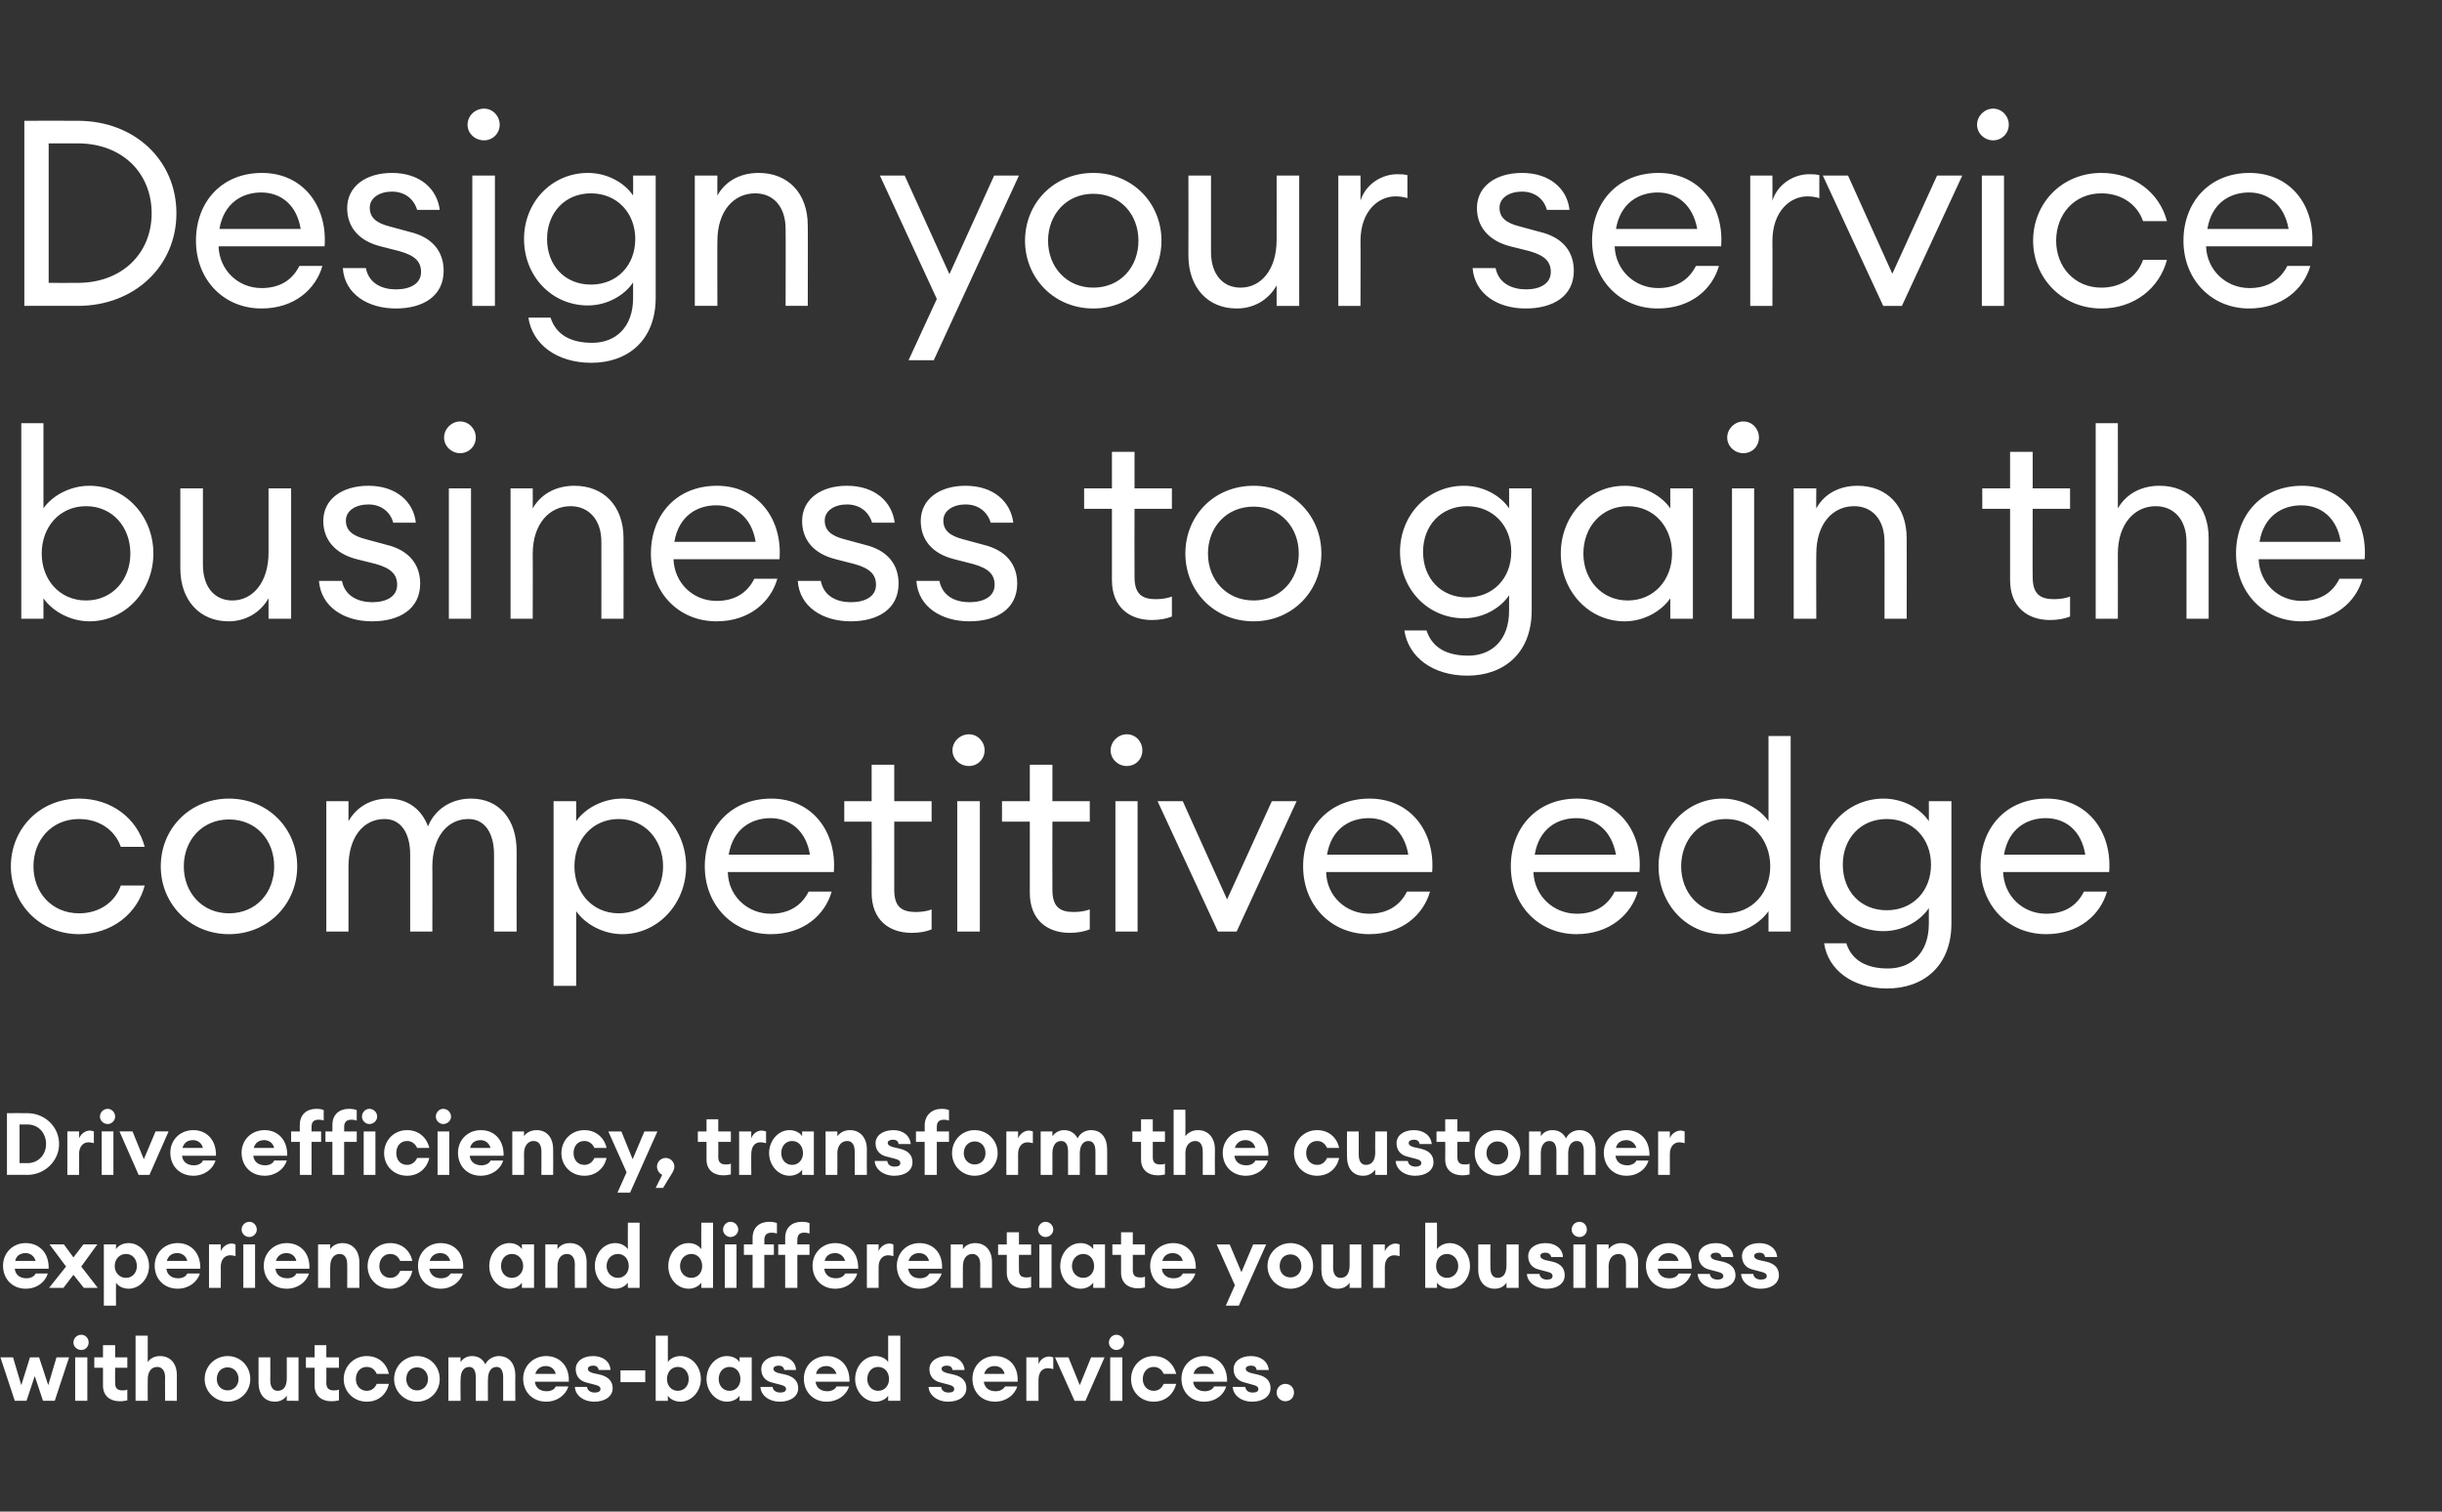
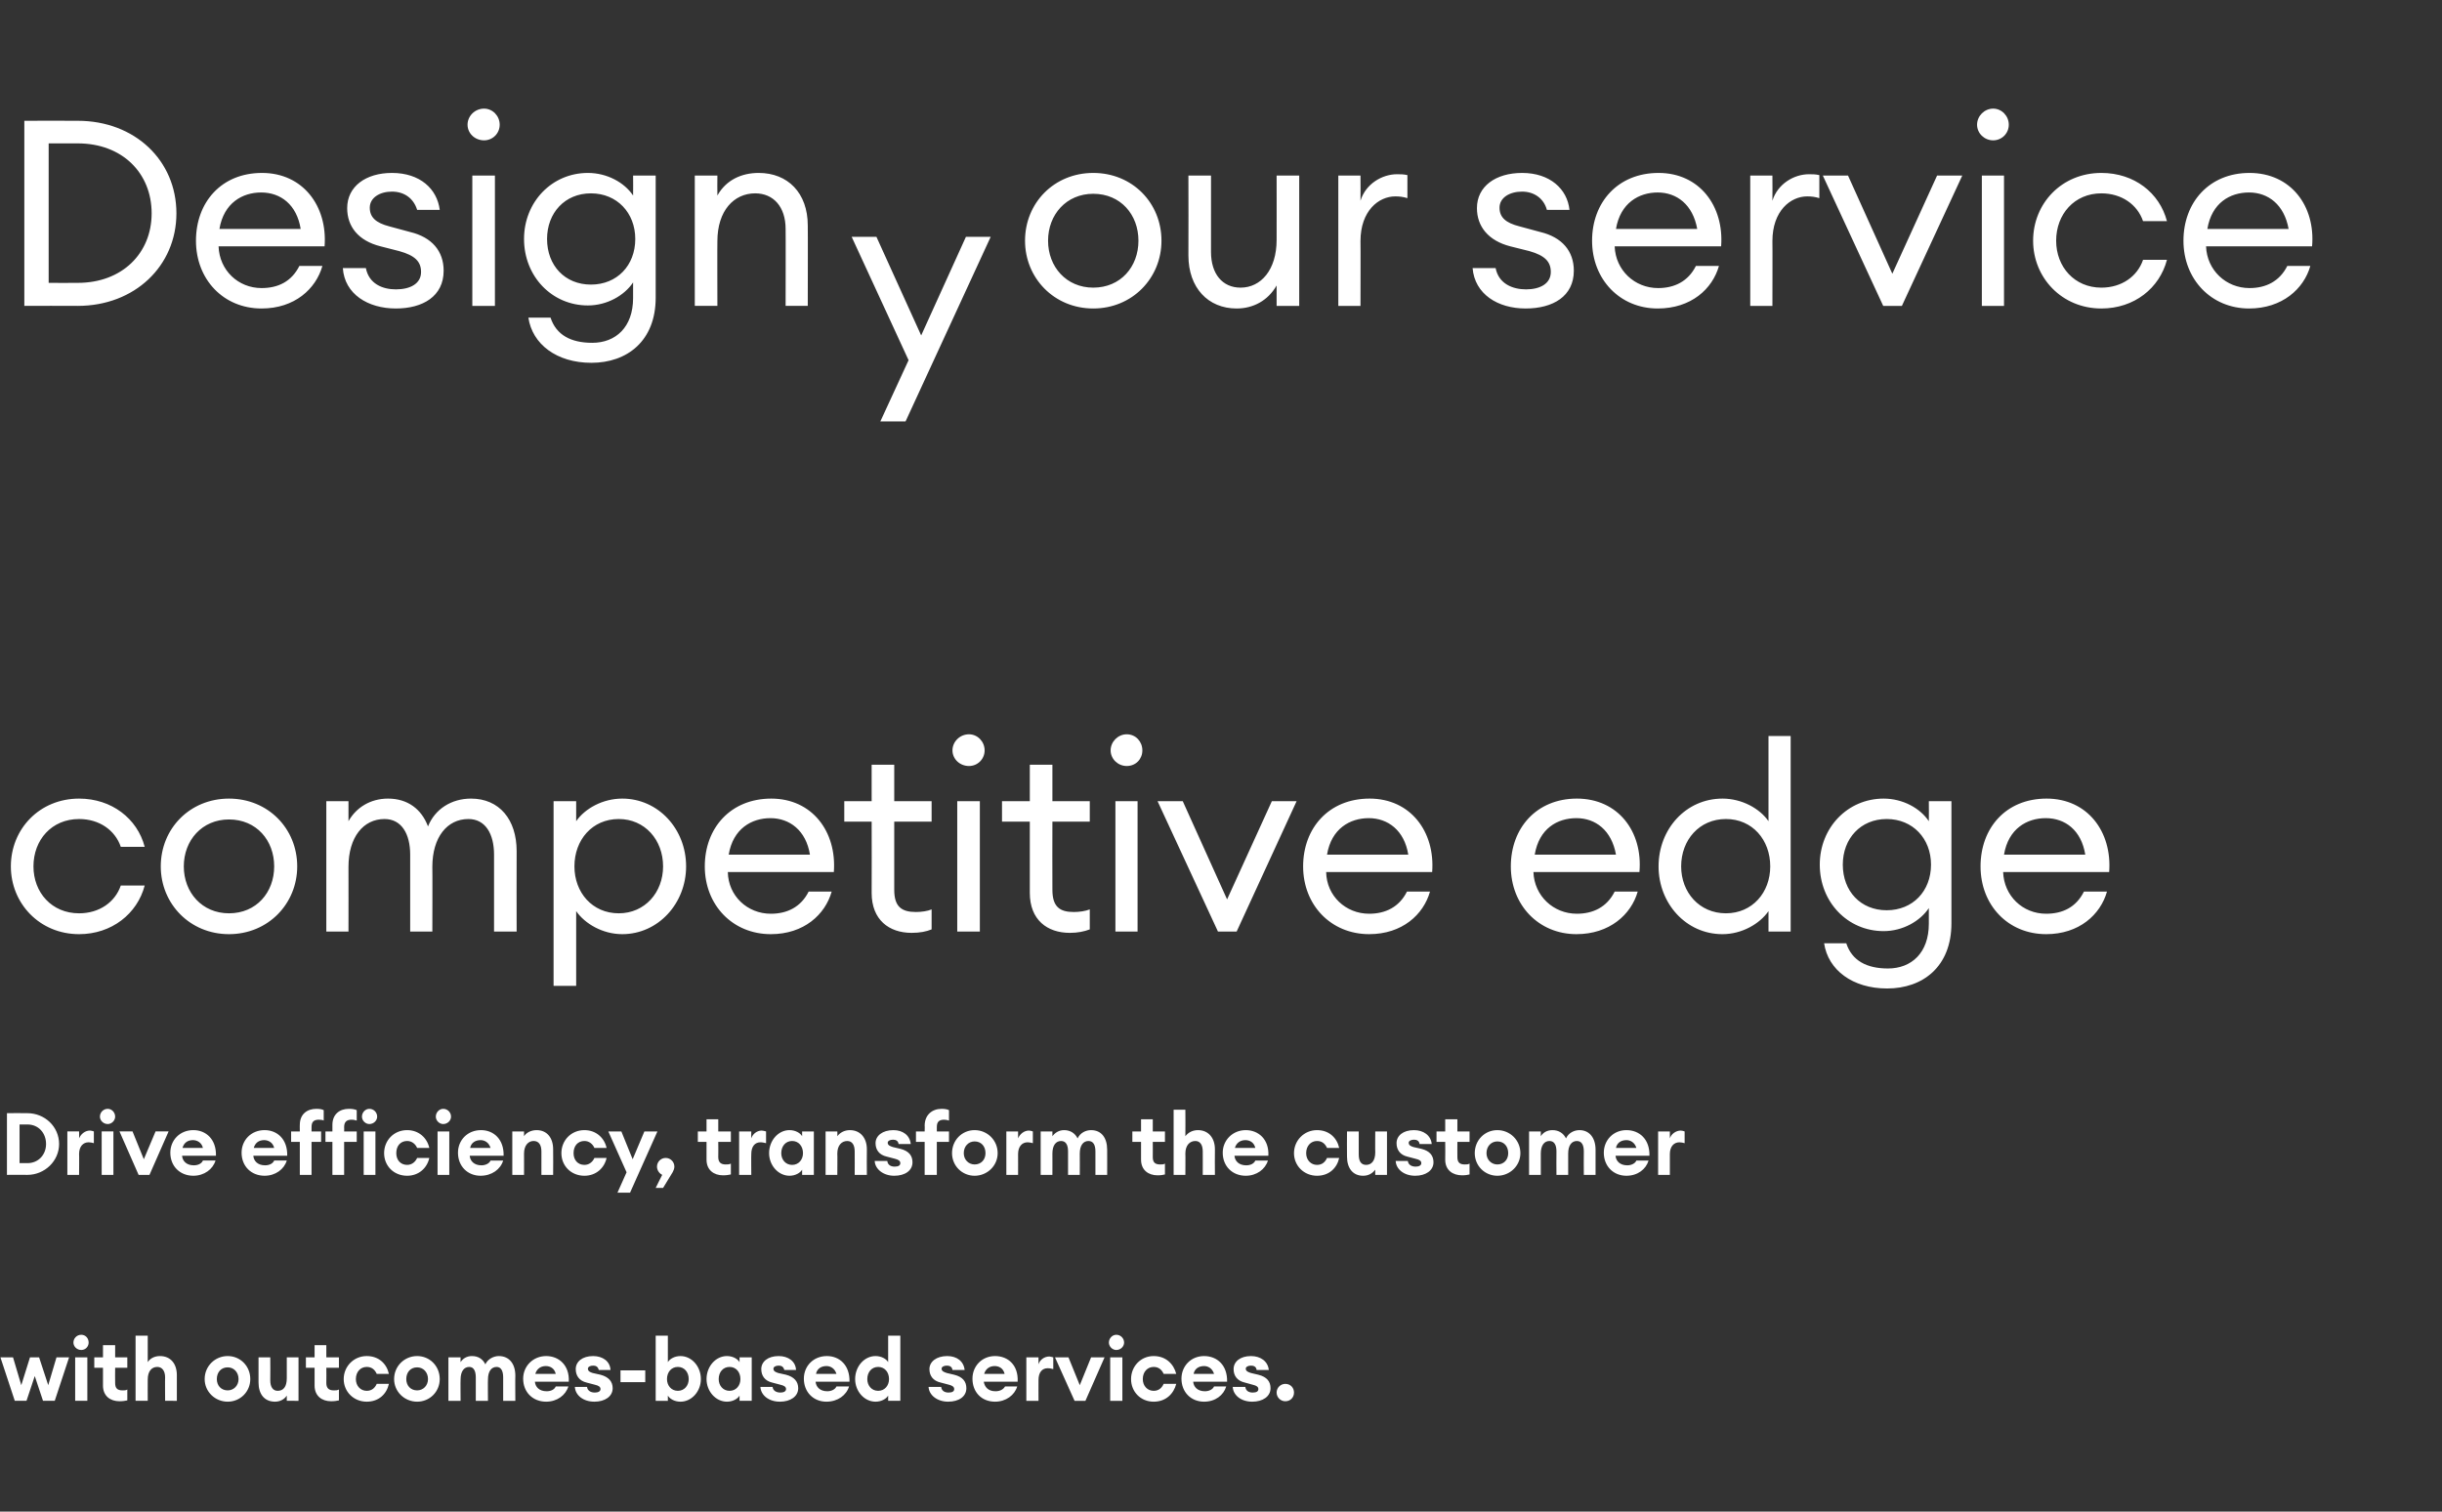
<svg xmlns="http://www.w3.org/2000/svg" version="1.1" width="562px" height="347.9px" viewBox="0 -1 562 347.9" style="top:-1px">
  <rect x="0" y="-1" width="562" height="347.9" fill="#333333" stroke="none" />
  <desc>Design your service business to gain the competitive edge Drive efficiency, transform the customer experience and dif</desc>
  <defs />
  <g id="Polygon67598">
    <path d="m8 315.7l-1.9 5.7H3.4l-3.3-10h2.9l1.9 6.4l2-6.4h2.1l2.1 6.4l1.9-6.4h2.9l-3.3 10H9.9L8 315.7zm10.7-6c-1 0-1.8-.8-1.8-1.7c0-1 .8-1.8 1.8-1.8c1 0 1.7.8 1.7 1.8c0 .9-.7 1.7-1.7 1.7zm-1.4 1.7h2.8v10h-2.8v-10zm10.2 10.1c-2.1 0-3.8-1.2-3.8-3.6c.02-.04 0-4.1 0-4.1h-2v-2.4h2v-2.8h2.8v2.8h2.8v2.4h-2.8s-.04 3.52 0 3.5c0 1.2.5 1.7 1.7 1.7c.4 0 .8 0 1.1-.2v2.5c-.5.1-1 .2-1.8.2zm3.7-15.1h2.8s-.02 6.1 0 6.1c.5-.8 1.5-1.4 2.8-1.4c2.5 0 3.9 1.8 3.9 4.4v5.9H38s-.04-5.44 0-5.4c0-1.5-.7-2.4-1.8-2.4c-1.3 0-2.2 1-2.2 2.9c-.02-.02 0 4.9 0 4.9h-2.8v-15zm21.2 15.2c-2.9 0-5.3-2.3-5.3-5.2c0-3 2.4-5.3 5.3-5.3c2.9 0 5.2 2.3 5.2 5.3c0 2.9-2.3 5.2-5.2 5.2zm0-2.6c1.4 0 2.5-1.1 2.5-2.6c0-1.6-1.1-2.7-2.5-2.7c-1.5 0-2.5 1.1-2.5 2.7c0 1.5 1 2.6 2.5 2.6zm7.1-7.6h2.7s.04 5.3 0 5.3c0 1.5.6 2.4 1.7 2.4c1.3 0 2.1-.9 2.1-2.9v-4.8h2.7v10H66v-1.2c-.5.8-1.5 1.4-2.7 1.4c-2.5 0-3.8-1.8-3.8-4.4v-5.8zm16.7 10.1c-2.1 0-3.8-1.2-3.8-3.6v-4.1h-2v-2.4h2v-2.8h2.7v2.8h2.9v2.4h-2.9s.04 3.52 0 3.5c0 1.2.6 1.7 1.7 1.7c.5 0 .8 0 1.2-.2v2.5c-.5.1-1 .2-1.8.2zm8.2.1c-3 0-5.3-2.3-5.3-5.2c0-2.9 2.3-5.3 5.3-5.3c2.8 0 4.6 1.8 5.1 4.1h-2.8c-.4-.9-1.1-1.6-2.3-1.6c-1.4 0-2.5 1.1-2.5 2.8c0 1.6 1.1 2.7 2.5 2.7c1.2 0 1.9-.7 2.3-1.6h2.8c-.5 2.3-2.3 4.1-5.1 4.1zm11.6 0c-2.9 0-5.3-2.3-5.3-5.2c0-3 2.4-5.3 5.3-5.3c2.9 0 5.2 2.3 5.2 5.3c0 2.9-2.3 5.2-5.2 5.2zm0-2.6c1.4 0 2.5-1.1 2.5-2.6c0-1.6-1.1-2.7-2.5-2.7c-1.5 0-2.5 1.1-2.5 2.7c0 1.5 1 2.6 2.5 2.6zm7.2-7.6h2.8s-.04 1.1 0 1.1c.5-.8 1.4-1.4 2.6-1.4c1.5 0 2.5.7 3.1 1.9c.6-1.3 2-1.9 3.1-1.9c2.4 0 3.8 1.8 3.8 4.5c-.04-.04 0 5.8 0 5.8h-2.8s.02-5.38 0-5.4c0-1.5-.5-2.4-1.5-2.4c-1.2 0-2 1-2 2.9c-.04-.02 0 4.9 0 4.9h-2.8s.02-5.38 0-5.4c0-1.5-.5-2.4-1.5-2.4c-1.2 0-2 1-2 2.9c-.04-.02 0 4.9 0 4.9h-2.8v-10zm22.5 10.2c-3.1 0-5.3-2.2-5.3-5.3c0-2.9 2.3-5.2 5.3-5.2c2.9 0 5.4 2.1 5.2 5.9h-7.8c.1 1.2 1 2.2 2.7 2.2c1 0 1.8-.4 2.1-1.1h2.9c-.6 2-2.6 3.5-5.1 3.5zm-2.5-6.4h4.7c-.3-1.3-1.3-1.8-2.3-1.8c-1.2 0-2.1.7-2.4 1.8zm13.6 6.4c-2.6 0-4.4-1.5-4.5-3.4h2.8c.1.9.9 1.3 1.8 1.3c.8 0 1.3-.3 1.3-.8c0-.5-.4-.8-1.3-1l-1.9-.5c-1.7-.4-2.5-1.6-2.5-3.1c0-1.7 1.5-3 4-3c2.2 0 3.9 1.2 4 3.2h-2.7c-.2-.8-.7-1-1.3-1c-.7 0-1.2.3-1.2.7c0 .6.5.8 1.1 1l1.8.4c1.9.5 2.8 1.6 2.8 3.1c0 1.9-1.8 3.1-4.2 3.1zm6-7.2h5.7v2.7h-5.7v-2.7zm10.9 7h-2.8v-15h2.8s-.02 6.08 0 6.1c.4-.7 1.5-1.4 2.9-1.4c2.6 0 4.7 2.4 4.7 5.3c0 2.8-2.1 5.2-4.7 5.2c-1.4 0-2.5-.7-2.9-1.4c-.02.04 0 1.2 0 1.2zm2.3-7.8c-1.5 0-2.5 1.2-2.5 2.8c0 1.5 1 2.7 2.5 2.7c1.5 0 2.5-1.2 2.5-2.7c0-1.6-1-2.8-2.5-2.8zm11.3-2.5c1.4 0 2.5.7 2.9 1.4c.02-.02 0-1.1 0-1.1h2.8v10h-2.8s.02-1.16 0-1.2c-.4.7-1.5 1.4-2.9 1.4c-2.6 0-4.7-2.4-4.7-5.2c0-2.9 2.1-5.3 4.7-5.3zm.6 2.5c-1.5 0-2.5 1.2-2.5 2.8c0 1.5 1 2.7 2.5 2.7c1.5 0 2.5-1.2 2.5-2.7c0-1.6-1-2.8-2.5-2.8zm11.6 8c-2.6 0-4.4-1.5-4.5-3.4h2.8c.1.9.9 1.3 1.8 1.3c.8 0 1.3-.3 1.3-.8c0-.5-.4-.8-1.3-1l-1.9-.5c-1.7-.4-2.5-1.6-2.5-3.1c0-1.7 1.5-3 4-3c2.2 0 3.9 1.2 4 3.2h-2.7c-.2-.8-.7-1-1.3-1c-.7 0-1.2.3-1.2.7c0 .6.5.8 1.1 1l1.8.4c1.9.5 2.8 1.6 2.8 3.1c0 1.9-1.8 3.1-4.2 3.1zm10.7 0c-3 0-5.2-2.2-5.2-5.3c0-2.9 2.2-5.2 5.3-5.2c2.9 0 5.3 2.1 5.2 5.9h-7.8c.1 1.2 1 2.2 2.7 2.2c.9 0 1.8-.4 2.1-1.1h2.9c-.6 2-2.6 3.5-5.2 3.5zm-2.4-6.4h4.7c-.4-1.3-1.4-1.8-2.3-1.8c-1.3 0-2.2.7-2.4 1.8zm13.7-4.1c1.4 0 2.5.7 2.9 1.4c.02-.02 0-6.1 0-6.1h2.8v15h-2.8s.02-1.16 0-1.2c-.4.7-1.5 1.4-2.9 1.4c-2.6 0-4.7-2.4-4.7-5.2c0-2.9 2.1-5.3 4.7-5.3zm.6 2.5c-1.5 0-2.5 1.2-2.5 2.8c0 1.5 1 2.7 2.5 2.7c1.5 0 2.5-1.2 2.5-2.7c0-1.6-1-2.8-2.5-2.8zm16.1 8c-2.5 0-4.4-1.5-4.5-3.4h2.9c.1.9.8 1.3 1.7 1.3c.9 0 1.3-.3 1.3-.8c0-.5-.4-.8-1.2-1l-1.9-.5c-1.8-.4-2.6-1.6-2.6-3.1c0-1.7 1.6-3 4.1-3c2.2 0 3.8 1.2 4 3.2h-2.8c-.1-.8-.7-1-1.3-1c-.7 0-1.2.3-1.2.7c0 .6.6.8 1.2 1l1.7.4c2 .5 2.8 1.6 2.8 3.1c0 1.9-1.7 3.1-4.2 3.1zm10.8 0c-3.1 0-5.2-2.2-5.2-5.3c0-2.9 2.2-5.2 5.2-5.2c3 0 5.4 2.1 5.2 5.9h-7.8c.2 1.2 1 2.2 2.7 2.2c1 0 1.8-.4 2.2-1.1h2.8c-.6 2-2.6 3.5-5.1 3.5zm-2.5-6.4h4.7c-.3-1.3-1.3-1.8-2.3-1.8c-1.2 0-2.1.7-2.4 1.8zm9.7-3.8h2.8s-.02 1.56 0 1.6c.3-1 1.3-1.8 2.5-1.8c.2 0 .5.1.9.2v2.7c-.4-.1-.8-.2-1.3-.2c-1.3 0-2.1 1-2.1 2.7c-.02-.02 0 4.8 0 4.8h-2.8v-10zm6.6 0h3.1l2.6 6.4l2.6-6.4h3.1l-4.4 10h-2.5l-4.5-10zm14.1-1.7c-.9 0-1.7-.8-1.7-1.7c0-1 .8-1.8 1.7-1.8c1 0 1.8.8 1.8 1.8c0 .9-.8 1.7-1.8 1.7zm-1.4 1.7h2.8v10h-2.8v-10zm10 10.2c-3 0-5.2-2.3-5.2-5.2c0-2.9 2.2-5.3 5.2-5.3c2.8 0 4.6 1.8 5.2 4.1h-2.9c-.4-.9-1.1-1.6-2.3-1.6c-1.4 0-2.5 1.1-2.5 2.8c0 1.6 1.1 2.7 2.5 2.7c1.2 0 1.9-.7 2.3-1.6h2.9c-.6 2.3-2.4 4.1-5.2 4.1zm11.6 0c-3 0-5.2-2.2-5.2-5.3c0-2.9 2.2-5.2 5.2-5.2c3 0 5.4 2.1 5.3 5.9h-7.8c.1 1.2 1 2.2 2.7 2.2c.9 0 1.8-.4 2.1-1.1h2.8c-.6 2-2.5 3.5-5.1 3.5zm-2.4-6.4h4.7c-.4-1.3-1.4-1.8-2.3-1.8c-1.3 0-2.2.7-2.4 1.8zm13.5 6.4c-2.6 0-4.4-1.5-4.5-3.4h2.9c.1.9.8 1.3 1.7 1.3c.9 0 1.3-.3 1.3-.8c0-.5-.4-.8-1.3-1l-1.8-.5c-1.8-.4-2.6-1.6-2.6-3.1c0-1.7 1.5-3 4-3c2.2 0 3.9 1.2 4.1 3.2h-2.8c-.1-.8-.7-1-1.3-1c-.7 0-1.2.3-1.2.7c0 .6.6.8 1.2 1l1.7.4c2 .5 2.8 1.6 2.8 3.1c0 1.9-1.8 3.1-4.2 3.1zm7.6-.1c-1.1 0-2-.9-2-2c0-1.1.9-2 2-2c1.2 0 2 .9 2 2c0 1.1-.8 2-2 2z" stroke="none" fill="#fff" />
  </g>
  <g id="Polygon67597">
-     <path d="m5.9 295.6c-3 0-5.2-2.2-5.2-5.3c0-2.9 2.2-5.2 5.2-5.2c3 0 5.4 2.1 5.3 5.9H3.4c.1 1.2 1 2.2 2.7 2.2c.9 0 1.8-.4 2.1-1.1h2.8c-.6 2-2.5 3.5-5.1 3.5zm-2.4-6.4h4.7c-.4-1.3-1.4-1.8-2.3-1.8c-1.3 0-2.2.7-2.4 1.8zm11.7 1.3l-3.8-5.1h3.3l2.2 3l2.3-3h3.2l-3.7 5.1l3.8 4.9h-3.2l-2.4-3l-2.3 3h-3.3l3.9-4.9zm8.7-5.1h2.8s-.04 1.08 0 1.1c.4-.7 1.5-1.4 2.9-1.4c2.6 0 4.7 2.4 4.7 5.3c0 2.8-2.1 5.2-4.7 5.2c-1.4 0-2.5-.7-2.9-1.4c-.04.04 0 5.3 0 5.3h-2.8v-14.1zm5.1 2.2c-1.5 0-2.6 1.2-2.6 2.8c0 1.5 1.1 2.7 2.6 2.7c1.5 0 2.5-1.2 2.5-2.7c0-1.6-1-2.8-2.5-2.8zm11.9 8c-3.1 0-5.3-2.2-5.3-5.3c0-2.9 2.2-5.2 5.3-5.2c2.9 0 5.3 2.1 5.2 5.9h-7.8c.1 1.2 1 2.2 2.7 2.2c1 0 1.8-.4 2.1-1.1h2.9c-.6 2-2.6 3.5-5.1 3.5zm-2.5-6.4h4.7c-.3-1.3-1.4-1.8-2.3-1.8c-1.3 0-2.1.7-2.4 1.8zm9.7-3.8h2.7s.04 1.56 0 1.6c.4-1 1.4-1.8 2.5-1.8c.3 0 .6.1.9.2v2.7c-.4-.1-.8-.2-1.2-.2c-1.3 0-2.2 1-2.2 2.7c.04-.02 0 4.8 0 4.8h-2.7v-10zm9.3-1.7c-1 0-1.8-.8-1.8-1.7c0-1 .8-1.8 1.8-1.8c.9 0 1.7.8 1.7 1.8c0 .9-.8 1.7-1.7 1.7zm-1.4 1.7h2.7v10H56v-10zm10 10.2c-3.1 0-5.3-2.2-5.3-5.3c0-2.9 2.3-5.2 5.3-5.2c2.9 0 5.4 2.1 5.2 5.9h-7.8c.1 1.2 1 2.2 2.7 2.2c1 0 1.8-.4 2.1-1.1h2.9c-.6 2-2.6 3.5-5.1 3.5zm-2.5-6.4h4.7c-.3-1.3-1.3-1.8-2.3-1.8c-1.2 0-2.1.7-2.4 1.8zm9.7-3.8h2.8s-.04 1.1 0 1.1c.5-.8 1.5-1.4 2.8-1.4c2.4 0 3.9 1.8 3.9 4.4c-.02 0 0 5.9 0 5.9h-2.8s.04-5.44 0-5.4c0-1.5-.6-2.4-1.7-2.4c-1.3 0-2.2 1-2.2 2.9c-.04-.02 0 4.9 0 4.9h-2.8v-10zm16.6 10.2c-3 0-5.2-2.3-5.2-5.2c0-2.9 2.2-5.3 5.2-5.3c2.8 0 4.6 1.8 5.1 4.1h-2.8c-.4-.9-1.1-1.6-2.3-1.6c-1.4 0-2.5 1.1-2.5 2.8c0 1.6 1.1 2.7 2.5 2.7c1.2 0 1.9-.7 2.3-1.6h2.8c-.5 2.3-2.3 4.1-5.1 4.1zm11.6 0c-3.1 0-5.2-2.2-5.2-5.3c0-2.9 2.2-5.2 5.2-5.2c3 0 5.4 2.1 5.2 5.9h-7.8c.2 1.2 1 2.2 2.7 2.2c1 0 1.8-.4 2.2-1.1h2.8c-.6 2-2.6 3.5-5.1 3.5zm-2.5-6.4h4.7c-.3-1.3-1.3-1.8-2.3-1.8c-1.2 0-2.1.7-2.4 1.8zm18.4-4.1c1.3 0 2.4.7 2.8 1.4c.04-.02 0-1.1 0-1.1h2.8v10h-2.8s.04-1.16 0-1.2c-.4.7-1.5 1.4-2.8 1.4c-2.7 0-4.7-2.4-4.7-5.2c0-2.9 2-5.3 4.7-5.3zm.5 2.5c-1.5 0-2.5 1.2-2.5 2.8c0 1.5 1 2.7 2.5 2.7c1.5 0 2.6-1.2 2.6-2.7c0-1.6-1.1-2.8-2.6-2.8zm7.7-2.2h2.8s-.02 1.1 0 1.1c.5-.8 1.5-1.4 2.8-1.4c2.5 0 3.9 1.8 3.9 4.4v5.9h-2.7s-.04-5.44 0-5.4c0-1.5-.7-2.4-1.8-2.4c-1.3 0-2.2 1-2.2 2.9c-.02-.02 0 4.9 0 4.9h-2.8v-10zm16.1-.3c1.4 0 2.4.7 2.9 1.4c-.04-.02 0-6.1 0-6.1h2.7v15h-2.7s-.04-1.16 0-1.2c-.5.7-1.5 1.4-2.9 1.4c-2.7 0-4.7-2.4-4.7-5.2c0-2.9 2-5.3 4.7-5.3zm.6 2.5c-1.5 0-2.6 1.2-2.6 2.8c0 1.5 1.1 2.7 2.6 2.7c1.5 0 2.5-1.2 2.5-2.7c0-1.6-1-2.8-2.5-2.8zm16.3-2.5c1.4 0 2.4.7 2.9 1.4c-.04-.02 0-6.1 0-6.1h2.7v15h-2.7s-.04-1.16 0-1.2c-.5.7-1.5 1.4-2.9 1.4c-2.7 0-4.7-2.4-4.7-5.2c0-2.9 2-5.3 4.7-5.3zm.6 2.5c-1.5 0-2.6 1.2-2.6 2.8c0 1.5 1.1 2.7 2.6 2.7c1.5 0 2.5-1.2 2.5-2.7c0-1.6-1-2.8-2.5-2.8zm9-3.9c-.9 0-1.7-.8-1.7-1.7c0-1 .8-1.8 1.7-1.8c1 0 1.8.8 1.8 1.8c0 .9-.8 1.7-1.8 1.7zm-1.3 1.7h2.7v10h-2.7v-10zm6.4 2.4h-2v-2.4h2v-1.5c0-2.5 1.7-3.7 3.8-3.7c.8 0 1.3.1 1.8.3v2.4c-.2-.1-.7-.2-1.2-.2c-1.1 0-1.7.5-1.7 1.7c.04 0 0 1 0 1h2.2v2.4h-2.2v7.6h-2.7v-7.6zm7.5 0h-1.6v-2.4h1.6s.02-1.54 0-1.5c0-2.5 1.7-3.7 3.8-3.7c.8 0 1.3.1 1.8.3v2.4c-.3-.1-.7-.2-1.2-.2c-1.1 0-1.6.5-1.6 1.7c-.04 0 0 1 0 1h2.8v2.4h-2.8v7.6h-2.8v-7.6zm11.5 7.8c-3 0-5.2-2.2-5.2-5.3c0-2.9 2.2-5.2 5.2-5.2c3 0 5.4 2.1 5.3 5.9h-7.8c.1 1.2 1 2.2 2.7 2.2c.9 0 1.8-.4 2.1-1.1h2.8c-.6 2-2.5 3.5-5.1 3.5zm-2.4-6.4h4.7c-.4-1.3-1.4-1.8-2.3-1.8c-1.3 0-2.2.7-2.4 1.8zm9.7-3.8h2.7v1.6c.3-1 1.4-1.8 2.5-1.8c.3 0 .6.1.9.2v2.7c-.4-.1-.8-.2-1.2-.2c-1.3 0-2.2 1-2.2 2.7v4.8h-2.7v-10zm12.1 10.2c-3.1 0-5.2-2.2-5.2-5.3c0-2.9 2.2-5.2 5.2-5.2c3 0 5.4 2.1 5.2 5.9H209c.2 1.2 1 2.2 2.7 2.2c1 0 1.8-.4 2.2-1.1h2.8c-.6 2-2.6 3.5-5.1 3.5zm-2.5-6.4h4.7c-.3-1.3-1.3-1.8-2.3-1.8c-1.2 0-2.1.7-2.4 1.8zm9.7-3.8h2.8s-.02 1.1 0 1.1c.5-.8 1.5-1.4 2.8-1.4c2.5 0 3.9 1.8 3.9 4.4v5.9h-2.7s-.04-5.44 0-5.4c0-1.5-.7-2.4-1.8-2.4c-1.3 0-2.2 1-2.2 2.9c-.02-.02 0 4.9 0 4.9h-2.8v-10zm16.7 10.1c-2.1 0-3.8-1.2-3.8-3.6c.02-.04 0-4.1 0-4.1h-2v-2.4h2v-2.8h2.8v2.8h2.8v2.4h-2.8s-.04 3.52 0 3.5c0 1.2.5 1.7 1.7 1.7c.4 0 .8 0 1.1-.2v2.5c-.5.1-1 .2-1.8.2zm5.1-11.8c-.9 0-1.7-.8-1.7-1.7c0-1 .8-1.8 1.7-1.8c1 0 1.8.8 1.8 1.8c0 .9-.8 1.7-1.8 1.7zm-1.4 1.7h2.8v10h-2.8v-10zm9.5-.3c1.4 0 2.4.7 2.9 1.4c-.04-.02 0-1.1 0-1.1h2.7v10h-2.7s-.04-1.16 0-1.2c-.5.7-1.5 1.4-2.9 1.4c-2.7 0-4.7-2.4-4.7-5.2c0-2.9 2-5.3 4.7-5.3zm.6 2.5c-1.5 0-2.6 1.2-2.6 2.8c0 1.5 1.1 2.7 2.6 2.7c1.5 0 2.5-1.2 2.5-2.7c0-1.6-1-2.8-2.5-2.8zm12.5 7.9c-2.1 0-3.8-1.2-3.8-3.6c-.02-.04 0-4.1 0-4.1h-2v-2.4h2v-2.8h2.7v2.8h2.8v2.4h-2.8s.02 3.52 0 3.5c0 1.2.5 1.7 1.7 1.7c.5 0 .8 0 1.1-.2v2.5c-.4.1-.9.2-1.7.2zm8.2.1c-3.1 0-5.3-2.2-5.3-5.3c0-2.9 2.2-5.2 5.3-5.2c2.9 0 5.3 2.1 5.2 5.9h-7.8c.1 1.2 1 2.2 2.7 2.2c1 0 1.8-.4 2.1-1.1h2.9c-.6 2-2.6 3.5-5.1 3.5zm-2.5-6.4h4.7c-.3-1.3-1.4-1.8-2.3-1.8c-1.3 0-2.1.7-2.4 1.8zm14.6 10.3l2.1-4.7l-4.2-9.4h3l2.7 6.4l2.7-6.4h3l-6.3 14.1h-3zm14.9-3.9c-2.9 0-5.3-2.3-5.3-5.2c0-3 2.4-5.3 5.3-5.3c2.9 0 5.2 2.3 5.2 5.3c0 2.9-2.3 5.2-5.2 5.2zm0-2.6c1.4 0 2.5-1.1 2.5-2.6c0-1.6-1.1-2.7-2.5-2.7c-1.5 0-2.5 1.1-2.5 2.7c0 1.5 1 2.6 2.5 2.6zm7.1-7.6h2.7s.04 5.3 0 5.3c0 1.5.6 2.4 1.7 2.4c1.3 0 2.1-.9 2.1-2.9v-4.8h2.7v10h-2.7v-1.2c-.5.8-1.5 1.4-2.7 1.4c-2.5 0-3.8-1.8-3.8-4.4v-5.8zm11.9 0h2.7s.02 1.56 0 1.6c.4-1 1.4-1.8 2.5-1.8c.3 0 .6.1.9.2v2.7c-.4-.1-.8-.2-1.2-.2c-1.3 0-2.2 1-2.2 2.7c.02-.02 0 4.8 0 4.8H316v-10zm14.7 10H328v-15h2.7s.04 6.08 0 6.1c.5-.7 1.6-1.4 2.9-1.4c2.7 0 4.7 2.4 4.7 5.3c0 2.8-2 5.2-4.7 5.2c-1.3 0-2.4-.7-2.9-1.4c.04.04 0 1.2 0 1.2zm2.3-7.8c-1.5 0-2.5 1.2-2.5 2.8c0 1.5 1 2.7 2.5 2.7c1.5 0 2.6-1.2 2.6-2.7c0-1.6-1.1-2.8-2.6-2.8zm7.2-2.2h2.8s-.04 5.3 0 5.3c0 1.5.5 2.4 1.7 2.4c1.2 0 2-.9 2-2.9c.02.04 0-4.8 0-4.8h2.8v10h-2.8s.02-1.18 0-1.2c-.5.8-1.4 1.4-2.7 1.4c-2.4 0-3.8-1.8-3.8-4.4c.02-.04 0-5.8 0-5.8zm15.8 10.2c-2.6 0-4.5-1.5-4.6-3.4h2.9c.1.9.9 1.3 1.7 1.3c.9 0 1.3-.3 1.3-.8c0-.5-.3-.8-1.2-1l-1.9-.5c-1.7-.4-2.5-1.6-2.5-3.1c0-1.7 1.5-3 4-3c2.2 0 3.9 1.2 4 3.2H357c-.2-.8-.8-1-1.4-1c-.7 0-1.1.3-1.1.7c0 .6.5.8 1.1 1l1.8.4c1.9.5 2.7 1.6 2.7 3.1c0 1.9-1.7 3.1-4.1 3.1zm7.5-11.9c-1 0-1.8-.8-1.8-1.7c0-1 .8-1.8 1.8-1.8c1 0 1.7.8 1.7 1.8c0 .9-.7 1.7-1.7 1.7zm-1.4 1.7h2.8v10h-2.8v-10zm5.4 0h2.7s.04 1.1 0 1.1c.6-.8 1.6-1.4 2.9-1.4c2.4 0 3.9 1.8 3.9 4.4c-.04 0 0 5.9 0 5.9h-2.8s.02-5.44 0-5.4c0-1.5-.6-2.4-1.7-2.4c-1.3 0-2.3 1-2.3 2.9c.04-.02 0 4.9 0 4.9h-2.7v-10zm16.6 10.2c-3.1 0-5.3-2.2-5.3-5.3c0-2.9 2.3-5.2 5.3-5.2c2.9 0 5.4 2.1 5.2 5.9h-7.8c.1 1.2 1 2.2 2.7 2.2c1 0 1.8-.4 2.1-1.1h2.9c-.6 2-2.6 3.5-5.1 3.5zm-2.5-6.4h4.7c-.3-1.3-1.3-1.8-2.3-1.8c-1.2 0-2.1.7-2.4 1.8zm13.6 6.4c-2.6 0-4.4-1.5-4.5-3.4h2.8c.1.9.9 1.3 1.8 1.3c.8 0 1.3-.3 1.3-.8c0-.5-.4-.8-1.3-1l-1.9-.5c-1.7-.4-2.5-1.6-2.5-3.1c0-1.7 1.5-3 4-3c2.2 0 3.9 1.2 4 3.2h-2.7c-.2-.8-.7-1-1.3-1c-.7 0-1.2.3-1.2.7c0 .6.5.8 1.1 1l1.8.4c1.9.5 2.8 1.6 2.8 3.1c0 1.9-1.8 3.1-4.2 3.1zm10 0c-2.6 0-4.4-1.5-4.5-3.4h2.8c.1.9.9 1.3 1.8 1.3c.8 0 1.3-.3 1.3-.8c0-.5-.4-.8-1.3-1l-1.9-.5c-1.7-.4-2.5-1.6-2.5-3.1c0-1.7 1.5-3 4-3c2.2 0 3.9 1.2 4.1 3.2h-2.8c-.1-.8-.7-1-1.3-1c-.7 0-1.2.3-1.2.7c0 .6.5.8 1.1 1l1.8.4c2 .5 2.8 1.6 2.8 3.1c0 1.9-1.8 3.1-4.2 3.1z" stroke="none" fill="#fff" />
-   </g>
+     </g>
  <g id="Polygon67596">
    <path d="m1.6 255.2s4.66-.04 4.7 0c4 0 7.3 3.1 7.3 7.1c0 3.9-3.3 7.1-7.3 7.1c-.04-.04-4.7 0-4.7 0v-14.2zm4.7 11.5c2.6 0 4.3-2 4.3-4.4c0-2.5-1.7-4.5-4.3-4.5c-.04.02-1.8 0-1.8 0v8.9h1.8zm9.2-7.3h2.7s.04 1.56 0 1.6c.4-1 1.4-1.8 2.5-1.8c.3 0 .6.1.9.2v2.7c-.4-.1-.8-.2-1.2-.2c-1.3 0-2.2 1-2.2 2.7c.04-.02 0 4.8 0 4.8h-2.7v-10zm9.3-1.7c-1 0-1.8-.8-1.8-1.7c0-1 .8-1.8 1.8-1.8c.9 0 1.7.8 1.7 1.8c0 .9-.8 1.7-1.7 1.7zm-1.4 1.7h2.7v10h-2.7v-10zm4.1 0h3l2.6 6.4l2.7-6.4h3l-4.4 10h-2.5l-4.4-10zm17 10.2c-3.1 0-5.3-2.2-5.3-5.3c0-2.9 2.2-5.2 5.3-5.2c2.9 0 5.3 2.1 5.2 5.9h-7.8c.1 1.2 1 2.2 2.7 2.2c1 0 1.8-.4 2.1-1.1h2.9c-.6 2-2.6 3.5-5.1 3.5zm-2.5-6.4h4.7c-.3-1.3-1.4-1.8-2.3-1.8c-1.3 0-2.1.7-2.4 1.8zm18.9 6.4c-3.1 0-5.3-2.2-5.3-5.3c0-2.9 2.2-5.2 5.3-5.2c2.9 0 5.3 2.1 5.2 5.9h-7.8c.1 1.2 1 2.2 2.7 2.2c1 0 1.8-.4 2.1-1.1h2.9c-.6 2-2.6 3.5-5.1 3.5zm-2.5-6.4h4.7c-.3-1.3-1.4-1.8-2.3-1.8c-1.3 0-2.1.7-2.4 1.8zm26.6-5.5c-.9 0-1.7-.8-1.7-1.7c0-1 .8-1.8 1.7-1.8c1 0 1.8.8 1.8 1.8c0 .9-.8 1.7-1.8 1.7zm-16 4.1h-2v-2.4h2s-.02-1.54 0-1.5c0-2.5 1.7-3.7 3.8-3.7c.8 0 1.3.1 1.7.3v2.4c-.1-.1-.6-.2-1.1-.2c-1.2 0-1.7.5-1.7 1.7c.02 0 0 1 0 1h2.2v2.4h-2.2v7.6H69v-7.6zm7.5 0h-1.6v-2.4h1.6v-1.5c0-2.5 1.7-3.7 3.8-3.7c.8 0 1.3.1 1.8.3v2.4c-.4-.1-.7-.2-1.2-.2c-1.1 0-1.7.5-1.7 1.7c.04 0 0 1 0 1h2.9v2.4h-2.9v7.6h-2.7v-7.6zm7.2-2.4h2.7v10h-2.7v-10zm10 10.2c-3.1 0-5.3-2.3-5.3-5.2c0-2.9 2.2-5.3 5.3-5.3c2.7 0 4.6 1.8 5.1 4.1H96c-.4-.9-1.2-1.6-2.3-1.6c-1.5 0-2.5 1.1-2.5 2.8c0 1.6 1 2.7 2.5 2.7c1.1 0 1.9-.7 2.3-1.6h2.8c-.5 2.3-2.4 4.1-5.1 4.1zm8.3-11.9c-.9 0-1.7-.8-1.7-1.7c0-1 .8-1.8 1.7-1.8c1 0 1.8.8 1.8 1.8c0 .9-.8 1.7-1.8 1.7zm-1.3 1.7h2.7v10h-2.7v-10zm9.9 10.2c-3 0-5.2-2.2-5.2-5.3c0-2.9 2.2-5.2 5.3-5.2c2.9 0 5.3 2.1 5.2 5.9h-7.8c.1 1.2 1 2.2 2.7 2.2c.9 0 1.8-.4 2.1-1.1h2.9c-.6 2-2.6 3.5-5.2 3.5zm-2.4-6.4h4.7c-.4-1.3-1.4-1.8-2.3-1.8c-1.3 0-2.2.7-2.4 1.8zm9.7-3.8h2.7s.02 1.1 0 1.1c.5-.8 1.6-1.4 2.9-1.4c2.4 0 3.8 1.8 3.8 4.4c.04 0 0 5.9 0 5.9h-2.7V264c0-1.5-.6-2.4-1.8-2.4c-1.2 0-2.2 1-2.2 2.9c.02-.02 0 4.9 0 4.9h-2.7v-10zm16.6 10.2c-3.1 0-5.3-2.3-5.3-5.2c0-2.9 2.2-5.3 5.3-5.3c2.7 0 4.6 1.8 5.1 4.1h-2.8c-.4-.9-1.2-1.6-2.3-1.6c-1.5 0-2.5 1.1-2.5 2.8c0 1.6 1 2.7 2.5 2.7c1.1 0 1.9-.7 2.3-1.6h2.8c-.5 2.3-2.4 4.1-5.1 4.1zm7.6 3.9l2.1-4.7l-4.2-9.4h3l2.6 6.4l2.7-6.4h3l-6.3 14.1h-2.9zm10.5-1.1h-1.7s1.5-3.04 1.5-3c-.6-.3-1.2-1-1.2-1.9c0-1.1.9-2 2-2c1.1 0 2 .9 2 2c0 .5-.2.9-.4 1.3l-2.2 3.6zm13.8-2.9c-2.1 0-3.8-1.2-3.8-3.6v-4.1h-2v-2.4h2v-2.8h2.7v2.8h2.9v2.4h-2.9s.04 3.52 0 3.5c0 1.2.6 1.7 1.7 1.7c.5 0 .8 0 1.2-.2v2.5c-.5.1-1 .2-1.8.2zm3.7-10.1h2.8s-.04 1.56 0 1.6c.3-1 1.3-1.8 2.4-1.8c.3 0 .6.1 1 .2v2.7c-.5-.1-.8-.2-1.3-.2c-1.3 0-2.1 1-2.1 2.7c-.04-.02 0 4.8 0 4.8h-2.8v-10zm11.6-.3c1.4 0 2.5.7 2.9 1.4v-1.1h2.7v10h-2.7v-1.2c-.4.7-1.5 1.4-2.9 1.4c-2.6 0-4.7-2.4-4.7-5.2c0-2.9 2.1-5.3 4.7-5.3zm.6 2.5c-1.5 0-2.5 1.2-2.5 2.8c0 1.5 1 2.7 2.5 2.7c1.5 0 2.5-1.2 2.5-2.7c0-1.6-1-2.8-2.5-2.8zm7.7-2.2h2.7s.04 1.1 0 1.1c.6-.8 1.6-1.4 2.9-1.4c2.4 0 3.9 1.8 3.9 4.4c-.04 0 0 5.9 0 5.9h-2.8s.02-5.44 0-5.4c0-1.5-.6-2.4-1.7-2.4c-1.3 0-2.3 1-2.3 2.9c.04-.02 0 4.9 0 4.9H190v-10zm15.8 10.2c-2.5 0-4.4-1.5-4.5-3.4h2.9c.1.9.8 1.3 1.7 1.3c.9 0 1.3-.3 1.3-.8c0-.5-.4-.8-1.2-1l-1.9-.5c-1.8-.4-2.6-1.6-2.6-3.1c0-1.7 1.6-3 4.1-3c2.2 0 3.8 1.2 4 3.2h-2.8c-.1-.8-.7-1-1.3-1c-.7 0-1.2.3-1.2.7c0 .6.6.8 1.2 1l1.7.4c2 .5 2.8 1.6 2.8 3.1c0 1.9-1.7 3.1-4.2 3.1zm7-7.8h-2v-2.4h2s.04-1.34 0-1.3c0-2.5 1.7-3.9 3.9-3.9c.7 0 1.3.1 1.7.3v2.4c-.3-.1-.7-.2-1.1-.2c-1.2 0-1.7.5-1.7 1.7c-.02 0 0 1 0 1h2.8v2.4h-2.8v7.6h-2.8v-7.6zm11.5 7.8c-2.9 0-5.2-2.3-5.2-5.2c0-3 2.3-5.3 5.2-5.3c2.9 0 5.3 2.3 5.3 5.3c0 2.9-2.4 5.2-5.3 5.2zm0-2.6c1.5 0 2.5-1.1 2.5-2.6c0-1.6-1-2.7-2.5-2.7c-1.4 0-2.5 1.1-2.5 2.7c0 1.5 1.1 2.6 2.5 2.6zm7.3-7.6h2.7s.02 1.56 0 1.6c.4-1 1.4-1.8 2.5-1.8c.3 0 .6.1.9.2v2.7c-.4-.1-.8-.2-1.2-.2c-1.3 0-2.2 1-2.2 2.7c.02-.02 0 4.8 0 4.8h-2.7v-10zm7.9 0h2.7s.02 1.1 0 1.1c.6-.8 1.5-1.4 2.7-1.4c1.4 0 2.5.7 3.1 1.9c.6-1.3 1.9-1.9 3.1-1.9c2.4 0 3.7 1.8 3.7 4.5c.02-.04 0 5.8 0 5.8h-2.7s-.02-5.38 0-5.4c0-1.5-.5-2.4-1.6-2.4c-1.2 0-2 1-2 2.9c.02-.02 0 4.9 0 4.9h-2.7s-.02-5.38 0-5.4c0-1.5-.5-2.4-1.6-2.4c-1.2 0-2 1-2 2.9c.02-.02 0 4.9 0 4.9h-2.7v-10zm26.9 10.1c-2.1 0-3.8-1.2-3.8-3.6c-.02-.04 0-4.1 0-4.1h-2v-2.4h2v-2.8h2.7v2.8h2.8v2.4h-2.8s.02 3.52 0 3.5c0 1.2.5 1.7 1.7 1.7c.5 0 .8 0 1.1-.2v2.5c-.4.1-.9.2-1.7.2zm3.7-15.1h2.7s.04 6.1 0 6.1c.6-.8 1.6-1.4 2.9-1.4c2.4 0 3.9 1.8 3.9 4.4c-.04 0 0 5.9 0 5.9h-2.8s.02-5.44 0-5.4c0-1.5-.6-2.4-1.7-2.4c-1.3 0-2.3 1-2.3 2.9c.04-.02 0 4.9 0 4.9h-2.7v-15zm16.6 15.2c-3.1 0-5.3-2.2-5.3-5.3c0-2.9 2.3-5.2 5.3-5.2c2.9 0 5.4 2.1 5.2 5.9h-7.8c.1 1.2 1 2.2 2.7 2.2c1 0 1.8-.4 2.1-1.1h2.9c-.6 2-2.6 3.5-5.1 3.5zm-2.5-6.4h4.7c-.3-1.3-1.3-1.8-2.3-1.8c-1.2 0-2.1.7-2.4 1.8zm18.9 6.4c-3 0-5.3-2.3-5.3-5.2c0-2.9 2.3-5.3 5.3-5.3c2.8 0 4.6 1.8 5.1 4.1h-2.8c-.4-.9-1.1-1.6-2.3-1.6c-1.4 0-2.5 1.1-2.5 2.8c0 1.6 1.1 2.7 2.5 2.7c1.2 0 1.9-.7 2.3-1.6h2.8c-.5 2.3-2.3 4.1-5.1 4.1zm6.9-10.2h2.7v5.3c0 1.5.5 2.4 1.7 2.4c1.2 0 2.1-.9 2.1-2.9c-.04.04 0-4.8 0-4.8h2.7v10h-2.7s-.04-1.18 0-1.2c-.6.8-1.5 1.4-2.8 1.4c-2.4 0-3.7-1.8-3.7-4.4c-.04-.04 0-5.8 0-5.8zm15.7 10.2c-2.6 0-4.4-1.5-4.5-3.4h2.8c.1.9.9 1.3 1.8 1.3c.8 0 1.3-.3 1.3-.8c0-.5-.4-.8-1.3-1l-1.9-.5c-1.7-.4-2.5-1.6-2.5-3.1c0-1.7 1.5-3 4-3c2.2 0 3.9 1.2 4.1 3.2h-2.8c-.1-.8-.7-1-1.3-1c-.7 0-1.2.3-1.2.7c0 .6.5.8 1.1 1l1.8.4c2 .5 2.8 1.6 2.8 3.1c0 1.9-1.8 3.1-4.2 3.1zm10.8-.1c-2.2 0-3.9-1.2-3.9-3.6c.04-.04 0-4.1 0-4.1h-2v-2.4h2v-2.8h2.8v2.8h2.8v2.4h-2.8s-.02 3.52 0 3.5c0 1.2.5 1.7 1.7 1.7c.4 0 .8 0 1.1-.2v2.5c-.4.1-1 .2-1.7.2zm8.1.1c-2.9 0-5.2-2.3-5.2-5.2c0-3 2.3-5.3 5.2-5.3c2.9 0 5.3 2.3 5.3 5.3c0 2.9-2.4 5.2-5.3 5.2zm0-2.6c1.5 0 2.5-1.1 2.5-2.6c0-1.6-1-2.7-2.5-2.7c-1.4 0-2.5 1.1-2.5 2.7c0 1.5 1.1 2.6 2.5 2.6zm7.3-7.6h2.7v1.1c.5-.8 1.4-1.4 2.7-1.4c1.4 0 2.5.7 3.1 1.9c.6-1.3 1.9-1.9 3.1-1.9c2.3 0 3.7 1.8 3.7 4.5v5.8h-2.7s-.04-5.38 0-5.4c0-1.5-.5-2.4-1.6-2.4c-1.2 0-2 1-2 2.9v4.9h-2.7s-.04-5.38 0-5.4c0-1.5-.5-2.4-1.6-2.4c-1.2 0-2 1-2 2.9v4.9h-2.7v-10zm22.4 10.2c-3 0-5.2-2.2-5.2-5.3c0-2.9 2.2-5.2 5.2-5.2c3 0 5.4 2.1 5.3 5.9h-7.8c.1 1.2 1 2.2 2.7 2.2c.9 0 1.8-.4 2.1-1.1h2.8c-.6 2-2.5 3.5-5.1 3.5zm-2.4-6.4h4.7c-.4-1.3-1.4-1.8-2.3-1.8c-1.3 0-2.2.7-2.4 1.8zm9.7-3.8h2.7v1.6c.3-1 1.4-1.8 2.5-1.8c.3 0 .6.1.9.2v2.7c-.4-.1-.8-.2-1.2-.2c-1.3 0-2.2 1-2.2 2.7v4.8h-2.7v-10z" stroke="none" fill="#fff" />
  </g>
  <g id="Polygon67595">
    <path d="m18.2 214c-9.1 0-15.7-7.1-15.7-15.6c0-8.6 6.6-15.6 15.7-15.6c7.5 0 13.4 4.6 15.1 11.1h-5.5c-1.3-3.8-4.9-6.4-9.6-6.4c-6.3 0-10.5 4.8-10.5 10.9c0 6 4.2 10.8 10.5 10.8c4.7 0 8.3-2.6 9.6-6.4h5.5c-1.7 6.5-7.6 11.2-15.1 11.2zm34.5 0c-9 0-15.7-7-15.7-15.6c0-8.7 6.7-15.6 15.7-15.6c9 0 15.7 6.9 15.7 15.6c0 8.6-6.7 15.6-15.7 15.6zm0-4.8c6.3 0 10.4-4.8 10.4-10.8c0-6-4.1-10.8-10.4-10.8c-6.2 0-10.4 4.8-10.4 10.8c0 6 4.2 10.8 10.4 10.8zm22.4-25.8h5.1s.02 4.58 0 4.6c1.8-3.2 5.1-5.2 9.1-5.2c4.5 0 7.7 2.4 9.2 6.4c1.6-4 5.4-6.4 9.9-6.4c6.5 0 10.5 4.8 10.5 12.1c-.04.04 0 18.5 0 18.5h-5.2v-17.7c0-4.8-2-8.2-5.9-8.2c-4.9 0-8.3 4.2-8.3 11c.04-.02 0 14.9 0 14.9h-5.1s-.02-17.68 0-17.7c0-4.8-2-8.2-5.9-8.2c-4.9 0-8.3 4.2-8.3 11c.02-.02 0 14.9 0 14.9h-5.1v-30zm52.3 0h5.2v4.6c2-2.9 6.1-5.2 10.6-5.2c8.3 0 14.7 7 14.7 15.6c0 8.5-6.4 15.6-14.7 15.6c-4.5 0-8.6-2.4-10.6-5.3v17.2h-5.2v-42.5zm15 4.1c-6.1 0-10.2 4.8-10.2 10.9c0 6 4.1 10.8 10.2 10.8c6 0 10.2-4.8 10.2-10.8c0-6.1-4.2-10.9-10.2-10.9zm35 26.5c-8.8 0-15.2-6.7-15.2-15.6c0-8.8 5.9-15.6 15.3-15.6c9.4 0 15.1 7.6 14.4 16.9h-24.4c.1 5.5 4.5 9.6 9.9 9.6c3.7 0 6.9-1.5 8.7-5.1h5.3c-1.5 5.3-6.4 9.8-14 9.8zm-9.7-18.3h18.7c-.9-5.6-4.7-8.4-9.1-8.4c-4.3 0-8.6 2.4-9.6 8.4zm42.1 18c-5.2 0-9.2-3-9.2-9.2c.04-.02 0-16.4 0-16.4h-6.3v-4.7h6.3V175h5.2v8.4h8.6v4.7h-8.6v15.7c0 3.9 1.7 5.1 5 5.1c1.2 0 2.7-.2 3.6-.6v4.6c-1.2.5-2.7.8-4.6.8zm13.2-38.4c-2.1 0-3.8-1.6-3.8-3.6c0-2 1.7-3.7 3.8-3.7c2 0 3.6 1.7 3.6 3.7c0 2-1.6 3.6-3.6 3.6zm-2.7 8.1h5.2v30h-5.2v-30zm25.9 30.3c-5.2 0-9.2-3-9.2-9.2v-16.4h-6.4v-4.7h6.4V175h5.2v8.4h8.6v4.7h-8.6s-.04 15.72 0 15.7c0 3.9 1.7 5.1 4.9 5.1c1.3 0 2.7-.2 3.7-.6v4.6c-1.3.5-2.8.8-4.6.8zm13.1-38.4c-2 0-3.7-1.6-3.7-3.6c0-2 1.7-3.7 3.7-3.7c2.1 0 3.6 1.7 3.6 3.7c0 2-1.5 3.6-3.6 3.6zm-2.6 8.1h5.1v30h-5.1v-30zm9.7 0h5.8l10.2 22.6l10.3-22.6h5.7l-13.8 30h-4.3l-13.9-30zm48.7 30.6c-8.8 0-15.2-6.7-15.2-15.6c0-8.8 5.9-15.6 15.3-15.6c9.4 0 15.1 7.6 14.4 16.9h-24.4c.1 5.5 4.5 9.6 9.9 9.6c3.7 0 6.9-1.5 8.7-5.1h5.3c-1.5 5.3-6.4 9.8-14 9.8zm-9.7-18.3h18.7c-.9-5.6-4.7-8.4-9.1-8.4c-4.3 0-8.6 2.4-9.6 8.4zm57.4 18.3c-8.7 0-15.1-6.7-15.1-15.6c0-8.8 5.9-15.6 15.2-15.6c9.5 0 15.2 7.6 14.4 16.9h-24.4c.2 5.5 4.6 9.6 10 9.6c3.7 0 6.9-1.5 8.7-5.1h5.3c-1.5 5.3-6.5 9.8-14.1 9.8zm-9.6-18.3h18.7c-1-5.6-4.7-8.4-9.1-8.4c-4.4 0-8.6 2.4-9.6 8.4zm43.2-12.9c4.5 0 8.6 2.3 10.6 5.2c-.02-.02 0-19.6 0-19.6h5.1v45H407s-.02-4.66 0-4.7c-2 2.9-6.1 5.3-10.6 5.3c-8.4 0-14.7-7.1-14.7-15.6c0-8.6 6.3-15.6 14.7-15.6zm.8 4.7c-6.1 0-10.3 4.8-10.3 10.9c0 6 4.2 10.8 10.3 10.8c6.1 0 10.2-4.8 10.2-10.8c0-6.1-4.1-10.9-10.2-10.9zm27.7 28.6c1.3 4 4.7 5.8 9.6 5.8c5.4 0 9.4-3.6 9.4-10.3V208c-2 3-6 5.3-10.4 5.3c-8.3 0-14.7-6.7-14.7-15.3c0-8.5 6.4-15.2 14.7-15.2c4.4 0 8.4 2.2 10.4 5.2c.04-.02 0-4.6 0-4.6h5.2v28.1c0 10-6.6 15-14.8 15c-8 0-13.6-4.3-14.5-10.4h5.1zm9.3-28.6c-6 0-10.1 4.5-10.1 10.5c0 6.1 4.1 10.5 10.1 10.5c6 0 10.2-4.4 10.2-10.5c0-6-4.2-10.5-10.2-10.5zm36.7 26.5c-8.8 0-15.1-6.7-15.1-15.6c0-8.8 5.8-15.6 15.2-15.6c9.4 0 15.1 7.6 14.4 16.9H461c.2 5.5 4.5 9.6 9.9 9.6c3.8 0 6.9-1.5 8.7-5.1h5.3c-1.5 5.3-6.4 9.8-14 9.8zm-9.7-18.3h18.7c-.9-5.6-4.6-8.4-9.1-8.4c-4.3 0-8.6 2.4-9.6 8.4z" stroke="none" fill="#fff" />
  </g>
  <g id="Polygon67594">
-     <path d="m10 141.4H4.9v-45h5.1s.02 19.58 0 19.6c2-2.9 6.1-5.2 10.6-5.2c8.3 0 14.7 7 14.7 15.6c0 8.5-6.4 15.6-14.7 15.6c-4.5 0-8.6-2.4-10.6-5.3c.02.04 0 4.7 0 4.7zm9.8-25.9c-6.1 0-10.2 4.8-10.2 10.9c0 6 4.1 10.8 10.2 10.8c6.1 0 10.2-4.8 10.2-10.8c0-6.1-4.1-10.9-10.2-10.9zm21.7-4.1h5.2s-.02 17.6 0 17.6c0 5 2.6 8.2 6.8 8.2c4.6 0 8.3-4.1 8.3-11v-14.8h5.2v30h-5.2v-4.7c-2 3.5-5.5 5.3-9.2 5.3c-6.6 0-11.1-4.8-11.1-12.2c.02-.02 0-18.4 0-18.4zM85.6 142c-6.4 0-11.7-3.3-12.2-9.3h5.3c.7 3.6 3.9 4.9 7 4.9c3.2 0 5.7-1.3 5.7-4c0-2.4-1.4-3.8-4.9-4.8l-4.4-1.1c-5.1-1.3-7.7-4.6-7.7-8.8c0-5 4.3-8.1 10.4-8.1c6.4 0 10.4 3.7 10.9 8.5h-5.2c-.7-2.6-2.9-4.2-5.7-4.2c-2.9 0-5.2 1.4-5.2 3.7c0 2.2 1.4 3.5 4.6 4.3l4.8 1.3c5 1.2 7.7 4.4 7.7 8.9c0 5.9-4.8 8.7-11.1 8.7zm20.3-38.7c-2 0-3.7-1.6-3.7-3.6c0-2 1.7-3.7 3.7-3.7c2 0 3.6 1.7 3.6 3.7c0 2-1.6 3.6-3.6 3.6zm-2.6 8.1h5.1v30h-5.1v-30zm14.2 0h5.1s.04 4.58 0 4.6c2.1-3.6 5.7-5.2 9.6-5.2c6.7 0 11.3 4.6 11.3 12.1c.02-.02 0 18.5 0 18.5h-5.1s.02-17.74 0-17.7c0-5.1-2.9-8.2-7.1-8.2c-4.8 0-8.7 4-8.7 11c.04-.02 0 14.9 0 14.9h-5.1v-30zm47.4 30.6c-8.8 0-15.1-6.7-15.1-15.6c0-8.8 5.8-15.6 15.2-15.6c9.4 0 15.1 7.6 14.4 16.9H155c.2 5.5 4.5 9.6 9.9 9.6c3.8 0 6.9-1.5 8.7-5.1h5.3c-1.5 5.3-6.4 9.8-14 9.8zm-9.7-18.3h18.7c-.9-5.6-4.6-8.4-9.1-8.4c-4.3 0-8.6 2.4-9.6 8.4zm40.6 18.3c-6.4 0-11.8-3.3-12.2-9.3h5.3c.7 3.6 3.8 4.9 6.9 4.9c3.3 0 5.8-1.3 5.8-4c0-2.4-1.4-3.8-5-4.8l-4.3-1.1c-5.2-1.3-7.7-4.6-7.7-8.8c0-5 4.3-8.1 10.3-8.1c6.5 0 10.4 3.7 11 8.5h-5.2c-.8-2.6-2.9-4.2-5.8-4.2c-2.8 0-5.1 1.4-5.1 3.7c0 2.2 1.4 3.5 4.5 4.3l4.8 1.3c5 1.2 7.7 4.4 7.7 8.9c0 5.9-4.8 8.7-11 8.7zm27.3 0c-6.4 0-11.8-3.3-12.2-9.3h5.3c.7 3.6 3.8 4.9 6.9 4.9c3.3 0 5.8-1.3 5.8-4c0-2.4-1.4-3.8-5-4.8l-4.3-1.1c-5.2-1.3-7.7-4.6-7.7-8.8c0-5 4.3-8.1 10.3-8.1c6.5 0 10.4 3.7 11 8.5H228c-.8-2.6-2.9-4.2-5.8-4.2c-2.8 0-5.1 1.4-5.1 3.7c0 2.2 1.4 3.5 4.5 4.3l4.8 1.3c5 1.2 7.7 4.4 7.7 8.9c0 5.9-4.8 8.7-11 8.7zm42-.3c-5.2 0-9.2-3-9.2-9.2v-16.4h-6.4v-4.7h6.4V103h5.2v8.4h8.6v4.7h-8.6s-.04 15.72 0 15.7c0 3.9 1.7 5.1 4.9 5.1c1.3 0 2.7-.2 3.7-.6v4.6c-1.3.5-2.8.8-4.6.8zm23.4.3c-9.1 0-15.7-7-15.7-15.6c0-8.7 6.6-15.6 15.7-15.6c9 0 15.6 6.9 15.6 15.6c0 8.6-6.6 15.6-15.6 15.6zm0-4.8c6.2 0 10.4-4.8 10.4-10.8c0-6-4.2-10.8-10.4-10.8c-6.3 0-10.5 4.8-10.5 10.8c0 6 4.2 10.8 10.5 10.8zm39.8 6.9c1.3 4 4.7 5.8 9.6 5.8c5.4 0 9.4-3.6 9.4-10.3V136c-2 3-6 5.3-10.4 5.3c-8.3 0-14.7-6.7-14.7-15.3c0-8.5 6.4-15.2 14.7-15.2c4.4 0 8.4 2.2 10.4 5.2c.04-.02 0-4.6 0-4.6h5.2v28.1c0 10-6.6 15-14.8 15c-8 0-13.6-4.3-14.5-10.4h5.1zm9.3-28.6c-6 0-10.1 4.5-10.1 10.5c0 6.1 4.1 10.5 10.1 10.5c6 0 10.2-4.4 10.2-10.5c0-6-4.2-10.5-10.2-10.5zm36.3-4.7c4.5 0 8.5 2.3 10.5 5.2c.02-.02 0-4.6 0-4.6h5.2v30h-5.2s.02-4.66 0-4.7c-2 2.9-6 5.3-10.5 5.3c-8.4 0-14.7-7.1-14.7-15.6c0-8.6 6.3-15.6 14.7-15.6zm.7 4.7c-6 0-10.2 4.8-10.2 10.9c0 6 4.2 10.8 10.2 10.8c6.1 0 10.2-4.8 10.2-10.8c0-6.1-4.1-10.9-10.2-10.9zm26.6-12.2c-2 0-3.7-1.6-3.7-3.6c0-2 1.7-3.7 3.7-3.7c2.1 0 3.6 1.7 3.6 3.7c0 2-1.5 3.6-3.6 3.6zm-2.6 8.1h5.1v30h-5.1v-30zm14.2 0h5.2s-.05 4.58 0 4.6c2-3.6 5.6-5.2 9.5-5.2c6.7 0 11.3 4.6 11.3 12.1c.03-.02 0 18.5 0 18.5h-5.1s.03-17.74 0-17.7c0-5.1-2.8-8.2-7-8.2c-4.9 0-8.7 4-8.7 11c-.05-.02 0 14.9 0 14.9h-5.2v-30zm59 30.3c-5.2 0-9.2-3-9.2-9.2v-16.4h-6.4v-4.7h6.4V103h5.2v8.4h8.6v4.7h-8.6s-.05 15.72 0 15.7c0 3.9 1.7 5.1 4.9 5.1c1.3 0 2.7-.2 3.7-.6v4.6c-1.3.5-2.8.8-4.6.8zm10.5-45.3h5.1s.03 19.58 0 19.6c2.1-3.6 5.7-5.2 9.6-5.2c6.7 0 11.3 4.6 11.3 12.1v18.5h-5.1v-17.7c0-5.1-2.9-8.2-7.1-8.2c-4.8 0-8.7 4-8.7 11c.03-.02 0 14.9 0 14.9h-5.1v-45zm47.4 45.6c-8.8 0-15.1-6.7-15.1-15.6c0-8.8 5.8-15.6 15.2-15.6c9.4 0 15.1 7.6 14.4 16.9h-24.4c.2 5.5 4.5 9.6 9.9 9.6c3.8 0 6.9-1.5 8.7-5.1h5.3c-1.5 5.3-6.4 9.8-14 9.8zm-9.7-18.3h18.7c-.9-5.6-4.6-8.4-9.1-8.4c-4.3 0-8.6 2.4-9.6 8.4z" stroke="none" fill="#fff" />
-   </g>
+     </g>
  <g id="Polygon67593">
-     <path d="m5.6 26.8s12.28-.04 12.3 0c13.1 0 22.7 9.1 22.7 21.3c0 12.1-9.6 21.3-22.7 21.3c-.02-.04-12.3 0-12.3 0V26.8zm12.3 37.3c10.2 0 17-6.8 17-16c0-9.3-6.8-16.1-17-16.1c-.02-.02-6.7 0-6.7 0v32.1s6.68.04 6.7 0zM60.2 70c-8.8 0-15.1-6.7-15.1-15.6c0-8.8 5.8-15.6 15.2-15.6c9.4 0 15.1 7.6 14.4 16.9H50.3c.2 5.5 4.5 9.6 9.9 9.6c3.8 0 6.9-1.5 8.7-5.1h5.3c-1.5 5.3-6.4 9.8-14 9.8zm-9.7-18.3h18.7c-.9-5.6-4.6-8.4-9.1-8.4c-4.3 0-8.6 2.4-9.6 8.4zM91.1 70c-6.4 0-11.8-3.3-12.2-9.3h5.3c.7 3.6 3.8 4.9 6.9 4.9c3.3 0 5.8-1.3 5.8-4c0-2.4-1.4-3.8-5-4.8l-4.3-1.1c-5.2-1.3-7.7-4.6-7.7-8.8c0-5 4.3-8.1 10.3-8.1c6.5 0 10.4 3.7 11 8.5H96c-.8-2.6-2.9-4.2-5.8-4.2c-2.8 0-5.1 1.4-5.1 3.7c0 2.2 1.4 3.5 4.5 4.3l4.8 1.3c5 1.2 7.7 4.4 7.7 8.9c0 5.9-4.8 8.7-11 8.7zm20.3-38.7c-2.1 0-3.8-1.6-3.8-3.6c0-2 1.7-3.7 3.8-3.7c2 0 3.6 1.7 3.6 3.7c0 2-1.6 3.6-3.6 3.6zm-2.7 8.1h5.2v30h-5.2v-30zm18 32.7c1.3 4 4.7 5.8 9.6 5.8c5.4 0 9.4-3.6 9.4-10.3V64c-2 3-6 5.3-10.4 5.3c-8.3 0-14.7-6.7-14.7-15.3c0-8.5 6.4-15.2 14.7-15.2c4.4 0 8.4 2.2 10.4 5.2c.04-.02 0-4.6 0-4.6h5.2v28.1c0 10-6.6 15-14.8 15c-8 0-13.6-4.3-14.5-10.4h5.1zm9.3-28.6c-6 0-10.1 4.5-10.1 10.5c0 6.1 4.1 10.5 10.1 10.5c6 0 10.2-4.4 10.2-10.5c0-6-4.2-10.5-10.2-10.5zm23.9-4.1h5.2s-.04 4.58 0 4.6c2-3.6 5.6-5.2 9.5-5.2c6.7 0 11.3 4.6 11.3 12.1c.04-.02 0 18.5 0 18.5h-5.1s.04-17.74 0-17.7c0-5.1-2.8-8.2-7-8.2c-4.9 0-8.7 4-8.7 11c-.04-.02 0 14.9 0 14.9h-5.2v-30zm49.2 42.5l6.5-14.1l-13.1-28.4h5.7l10.3 22.7l10.3-22.7h5.7l-19.6 42.5h-5.8zM251.6 70c-9 0-15.7-7-15.7-15.6c0-8.7 6.7-15.6 15.7-15.6c9 0 15.7 6.9 15.7 15.6c0 8.6-6.7 15.6-15.7 15.6zm0-4.8c6.3 0 10.4-4.8 10.4-10.8c0-6-4.1-10.8-10.4-10.8c-6.2 0-10.4 4.8-10.4 10.8c0 6 4.2 10.8 10.4 10.8zm21.9-25.8h5.2V57c0 5 2.6 8.2 6.8 8.2c4.7 0 8.3-4.1 8.3-11c.02.04 0-14.8 0-14.8h5.2v30h-5.2s.02-4.66 0-4.7c-2 3.5-5.4 5.3-9.2 5.3c-6.6 0-11.1-4.8-11.1-12.2c.04-.02 0-18.4 0-18.4zm34.5 0h5.1s.04 5.78 0 5.8c1.2-3.9 5-6.1 8.4-6.1c.8 0 1.5 0 2.4.2v5.3c-1-.3-1.8-.4-2.8-.4c-3.8 0-8 3.3-8 10.3c.04-.02 0 14.9 0 14.9H308v-30zM351.1 70c-6.4 0-11.7-3.3-12.2-9.3h5.3c.7 3.6 3.9 4.9 7 4.9c3.2 0 5.7-1.3 5.7-4c0-2.4-1.4-3.8-4.9-4.8l-4.4-1.1c-5.1-1.3-7.7-4.6-7.7-8.8c0-5 4.3-8.1 10.4-8.1c6.4 0 10.4 3.7 10.9 8.5H356c-.7-2.6-2.9-4.2-5.7-4.2c-2.9 0-5.2 1.4-5.2 3.7c0 2.2 1.4 3.5 4.6 4.3l4.8 1.3c5 1.2 7.7 4.4 7.7 8.9c0 5.9-4.8 8.7-11.1 8.7zm30.4 0c-8.7 0-15.1-6.7-15.1-15.6c0-8.8 5.9-15.6 15.3-15.6c9.4 0 15.1 7.6 14.4 16.9h-24.5c.2 5.5 4.6 9.6 10 9.6c3.7 0 6.9-1.5 8.7-5.1h5.3c-1.5 5.3-6.4 9.8-14.1 9.8zm-9.6-18.3h18.7c-1-5.6-4.7-8.4-9.1-8.4c-4.3 0-8.6 2.4-9.6 8.4zm30.9-12.3h5.1s.04 5.78 0 5.8c1.2-3.9 5-6.1 8.4-6.1c.8 0 1.5 0 2.4.2v5.3c-1-.3-1.8-.4-2.8-.4c-3.8 0-8 3.3-8 10.3c.04-.02 0 14.9 0 14.9h-5.1v-30zm16.7 0h5.8L435.5 62l10.3-22.6h5.8l-13.9 30h-4.3l-13.9-30zm39.2-8.1c-2 0-3.7-1.6-3.7-3.6c0-2 1.7-3.7 3.7-3.7c2 0 3.6 1.7 3.6 3.7c0 2-1.6 3.6-3.6 3.6zm-2.6 8.1h5.1v30h-5.1v-30zM483.6 70c-9.1 0-15.7-7.1-15.7-15.6c0-8.6 6.6-15.6 15.7-15.6c7.6 0 13.4 4.6 15.1 11.1h-5.5c-1.3-3.8-4.9-6.4-9.6-6.4c-6.2 0-10.4 4.8-10.4 10.9c0 6 4.2 10.8 10.4 10.8c4.7 0 8.3-2.6 9.6-6.4h5.5C497 65.3 491.2 70 483.6 70zm34 0c-8.7 0-15.1-6.7-15.1-15.6c0-8.8 5.9-15.6 15.2-15.6c9.5 0 15.2 7.6 14.4 16.9h-24.4c.2 5.5 4.6 9.6 10 9.6c3.7 0 6.9-1.5 8.7-5.1h5.3c-1.5 5.3-6.5 9.8-14.1 9.8zM508 51.7h18.7c-1-5.6-4.7-8.4-9.1-8.4c-4.4 0-8.6 2.4-9.6 8.4z" stroke="none" fill="#fff" />
+     <path d="m5.6 26.8s12.28-.04 12.3 0c13.1 0 22.7 9.1 22.7 21.3c0 12.1-9.6 21.3-22.7 21.3c-.02-.04-12.3 0-12.3 0V26.8zm12.3 37.3c10.2 0 17-6.8 17-16c0-9.3-6.8-16.1-17-16.1c-.02-.02-6.7 0-6.7 0v32.1s6.68.04 6.7 0zM60.2 70c-8.8 0-15.1-6.7-15.1-15.6c0-8.8 5.8-15.6 15.2-15.6c9.4 0 15.1 7.6 14.4 16.9H50.3c.2 5.5 4.5 9.6 9.9 9.6c3.8 0 6.9-1.5 8.7-5.1h5.3c-1.5 5.3-6.4 9.8-14 9.8zm-9.7-18.3h18.7c-.9-5.6-4.6-8.4-9.1-8.4c-4.3 0-8.6 2.4-9.6 8.4zM91.1 70c-6.4 0-11.8-3.3-12.2-9.3h5.3c.7 3.6 3.8 4.9 6.9 4.9c3.3 0 5.8-1.3 5.8-4c0-2.4-1.4-3.8-5-4.8l-4.3-1.1c-5.2-1.3-7.7-4.6-7.7-8.8c0-5 4.3-8.1 10.3-8.1c6.5 0 10.4 3.7 11 8.5H96c-.8-2.6-2.9-4.2-5.8-4.2c-2.8 0-5.1 1.4-5.1 3.7c0 2.2 1.4 3.5 4.5 4.3l4.8 1.3c5 1.2 7.7 4.4 7.7 8.9c0 5.9-4.8 8.7-11 8.7zm20.3-38.7c-2.1 0-3.8-1.6-3.8-3.6c0-2 1.7-3.7 3.8-3.7c2 0 3.6 1.7 3.6 3.7c0 2-1.6 3.6-3.6 3.6zm-2.7 8.1h5.2v30h-5.2v-30zm18 32.7c1.3 4 4.7 5.8 9.6 5.8c5.4 0 9.4-3.6 9.4-10.3V64c-2 3-6 5.3-10.4 5.3c-8.3 0-14.7-6.7-14.7-15.3c0-8.5 6.4-15.2 14.7-15.2c4.4 0 8.4 2.2 10.4 5.2c.04-.02 0-4.6 0-4.6h5.2v28.1c0 10-6.6 15-14.8 15c-8 0-13.6-4.3-14.5-10.4h5.1zm9.3-28.6c-6 0-10.1 4.5-10.1 10.5c0 6.1 4.1 10.5 10.1 10.5c6 0 10.2-4.4 10.2-10.5c0-6-4.2-10.5-10.2-10.5zm23.9-4.1h5.2s-.04 4.58 0 4.6c2-3.6 5.6-5.2 9.5-5.2c6.7 0 11.3 4.6 11.3 12.1c.04-.02 0 18.5 0 18.5h-5.1s.04-17.74 0-17.7c0-5.1-2.8-8.2-7-8.2c-4.9 0-8.7 4-8.7 11c-.04-.02 0 14.9 0 14.9h-5.2v-30zm49.2 42.5l-13.1-28.4h5.7l10.3 22.7l10.3-22.7h5.7l-19.6 42.5h-5.8zM251.6 70c-9 0-15.7-7-15.7-15.6c0-8.7 6.7-15.6 15.7-15.6c9 0 15.7 6.9 15.7 15.6c0 8.6-6.7 15.6-15.7 15.6zm0-4.8c6.3 0 10.4-4.8 10.4-10.8c0-6-4.1-10.8-10.4-10.8c-6.2 0-10.4 4.8-10.4 10.8c0 6 4.2 10.8 10.4 10.8zm21.9-25.8h5.2V57c0 5 2.6 8.2 6.8 8.2c4.7 0 8.3-4.1 8.3-11c.02.04 0-14.8 0-14.8h5.2v30h-5.2s.02-4.66 0-4.7c-2 3.5-5.4 5.3-9.2 5.3c-6.6 0-11.1-4.8-11.1-12.2c.04-.02 0-18.4 0-18.4zm34.5 0h5.1s.04 5.78 0 5.8c1.2-3.9 5-6.1 8.4-6.1c.8 0 1.5 0 2.4.2v5.3c-1-.3-1.8-.4-2.8-.4c-3.8 0-8 3.3-8 10.3c.04-.02 0 14.9 0 14.9H308v-30zM351.1 70c-6.4 0-11.7-3.3-12.2-9.3h5.3c.7 3.6 3.9 4.9 7 4.9c3.2 0 5.7-1.3 5.7-4c0-2.4-1.4-3.8-4.9-4.8l-4.4-1.1c-5.1-1.3-7.7-4.6-7.7-8.8c0-5 4.3-8.1 10.4-8.1c6.4 0 10.4 3.7 10.9 8.5H356c-.7-2.6-2.9-4.2-5.7-4.2c-2.9 0-5.2 1.4-5.2 3.7c0 2.2 1.4 3.5 4.6 4.3l4.8 1.3c5 1.2 7.7 4.4 7.7 8.9c0 5.9-4.8 8.7-11.1 8.7zm30.4 0c-8.7 0-15.1-6.7-15.1-15.6c0-8.8 5.9-15.6 15.3-15.6c9.4 0 15.1 7.6 14.4 16.9h-24.5c.2 5.5 4.6 9.6 10 9.6c3.7 0 6.9-1.5 8.7-5.1h5.3c-1.5 5.3-6.4 9.8-14.1 9.8zm-9.6-18.3h18.7c-1-5.6-4.7-8.4-9.1-8.4c-4.3 0-8.6 2.4-9.6 8.4zm30.9-12.3h5.1s.04 5.78 0 5.8c1.2-3.9 5-6.1 8.4-6.1c.8 0 1.5 0 2.4.2v5.3c-1-.3-1.8-.4-2.8-.4c-3.8 0-8 3.3-8 10.3c.04-.02 0 14.9 0 14.9h-5.1v-30zm16.7 0h5.8L435.5 62l10.3-22.6h5.8l-13.9 30h-4.3l-13.9-30zm39.2-8.1c-2 0-3.7-1.6-3.7-3.6c0-2 1.7-3.7 3.7-3.7c2 0 3.6 1.7 3.6 3.7c0 2-1.6 3.6-3.6 3.6zm-2.6 8.1h5.1v30h-5.1v-30zM483.6 70c-9.1 0-15.7-7.1-15.7-15.6c0-8.6 6.6-15.6 15.7-15.6c7.6 0 13.4 4.6 15.1 11.1h-5.5c-1.3-3.8-4.9-6.4-9.6-6.4c-6.2 0-10.4 4.8-10.4 10.9c0 6 4.2 10.8 10.4 10.8c4.7 0 8.3-2.6 9.6-6.4h5.5C497 65.3 491.2 70 483.6 70zm34 0c-8.7 0-15.1-6.7-15.1-15.6c0-8.8 5.9-15.6 15.2-15.6c9.5 0 15.2 7.6 14.4 16.9h-24.4c.2 5.5 4.6 9.6 10 9.6c3.7 0 6.9-1.5 8.7-5.1h5.3c-1.5 5.3-6.5 9.8-14.1 9.8zM508 51.7h18.7c-1-5.6-4.7-8.4-9.1-8.4c-4.4 0-8.6 2.4-9.6 8.4z" stroke="none" fill="#fff" />
  </g>
</svg>